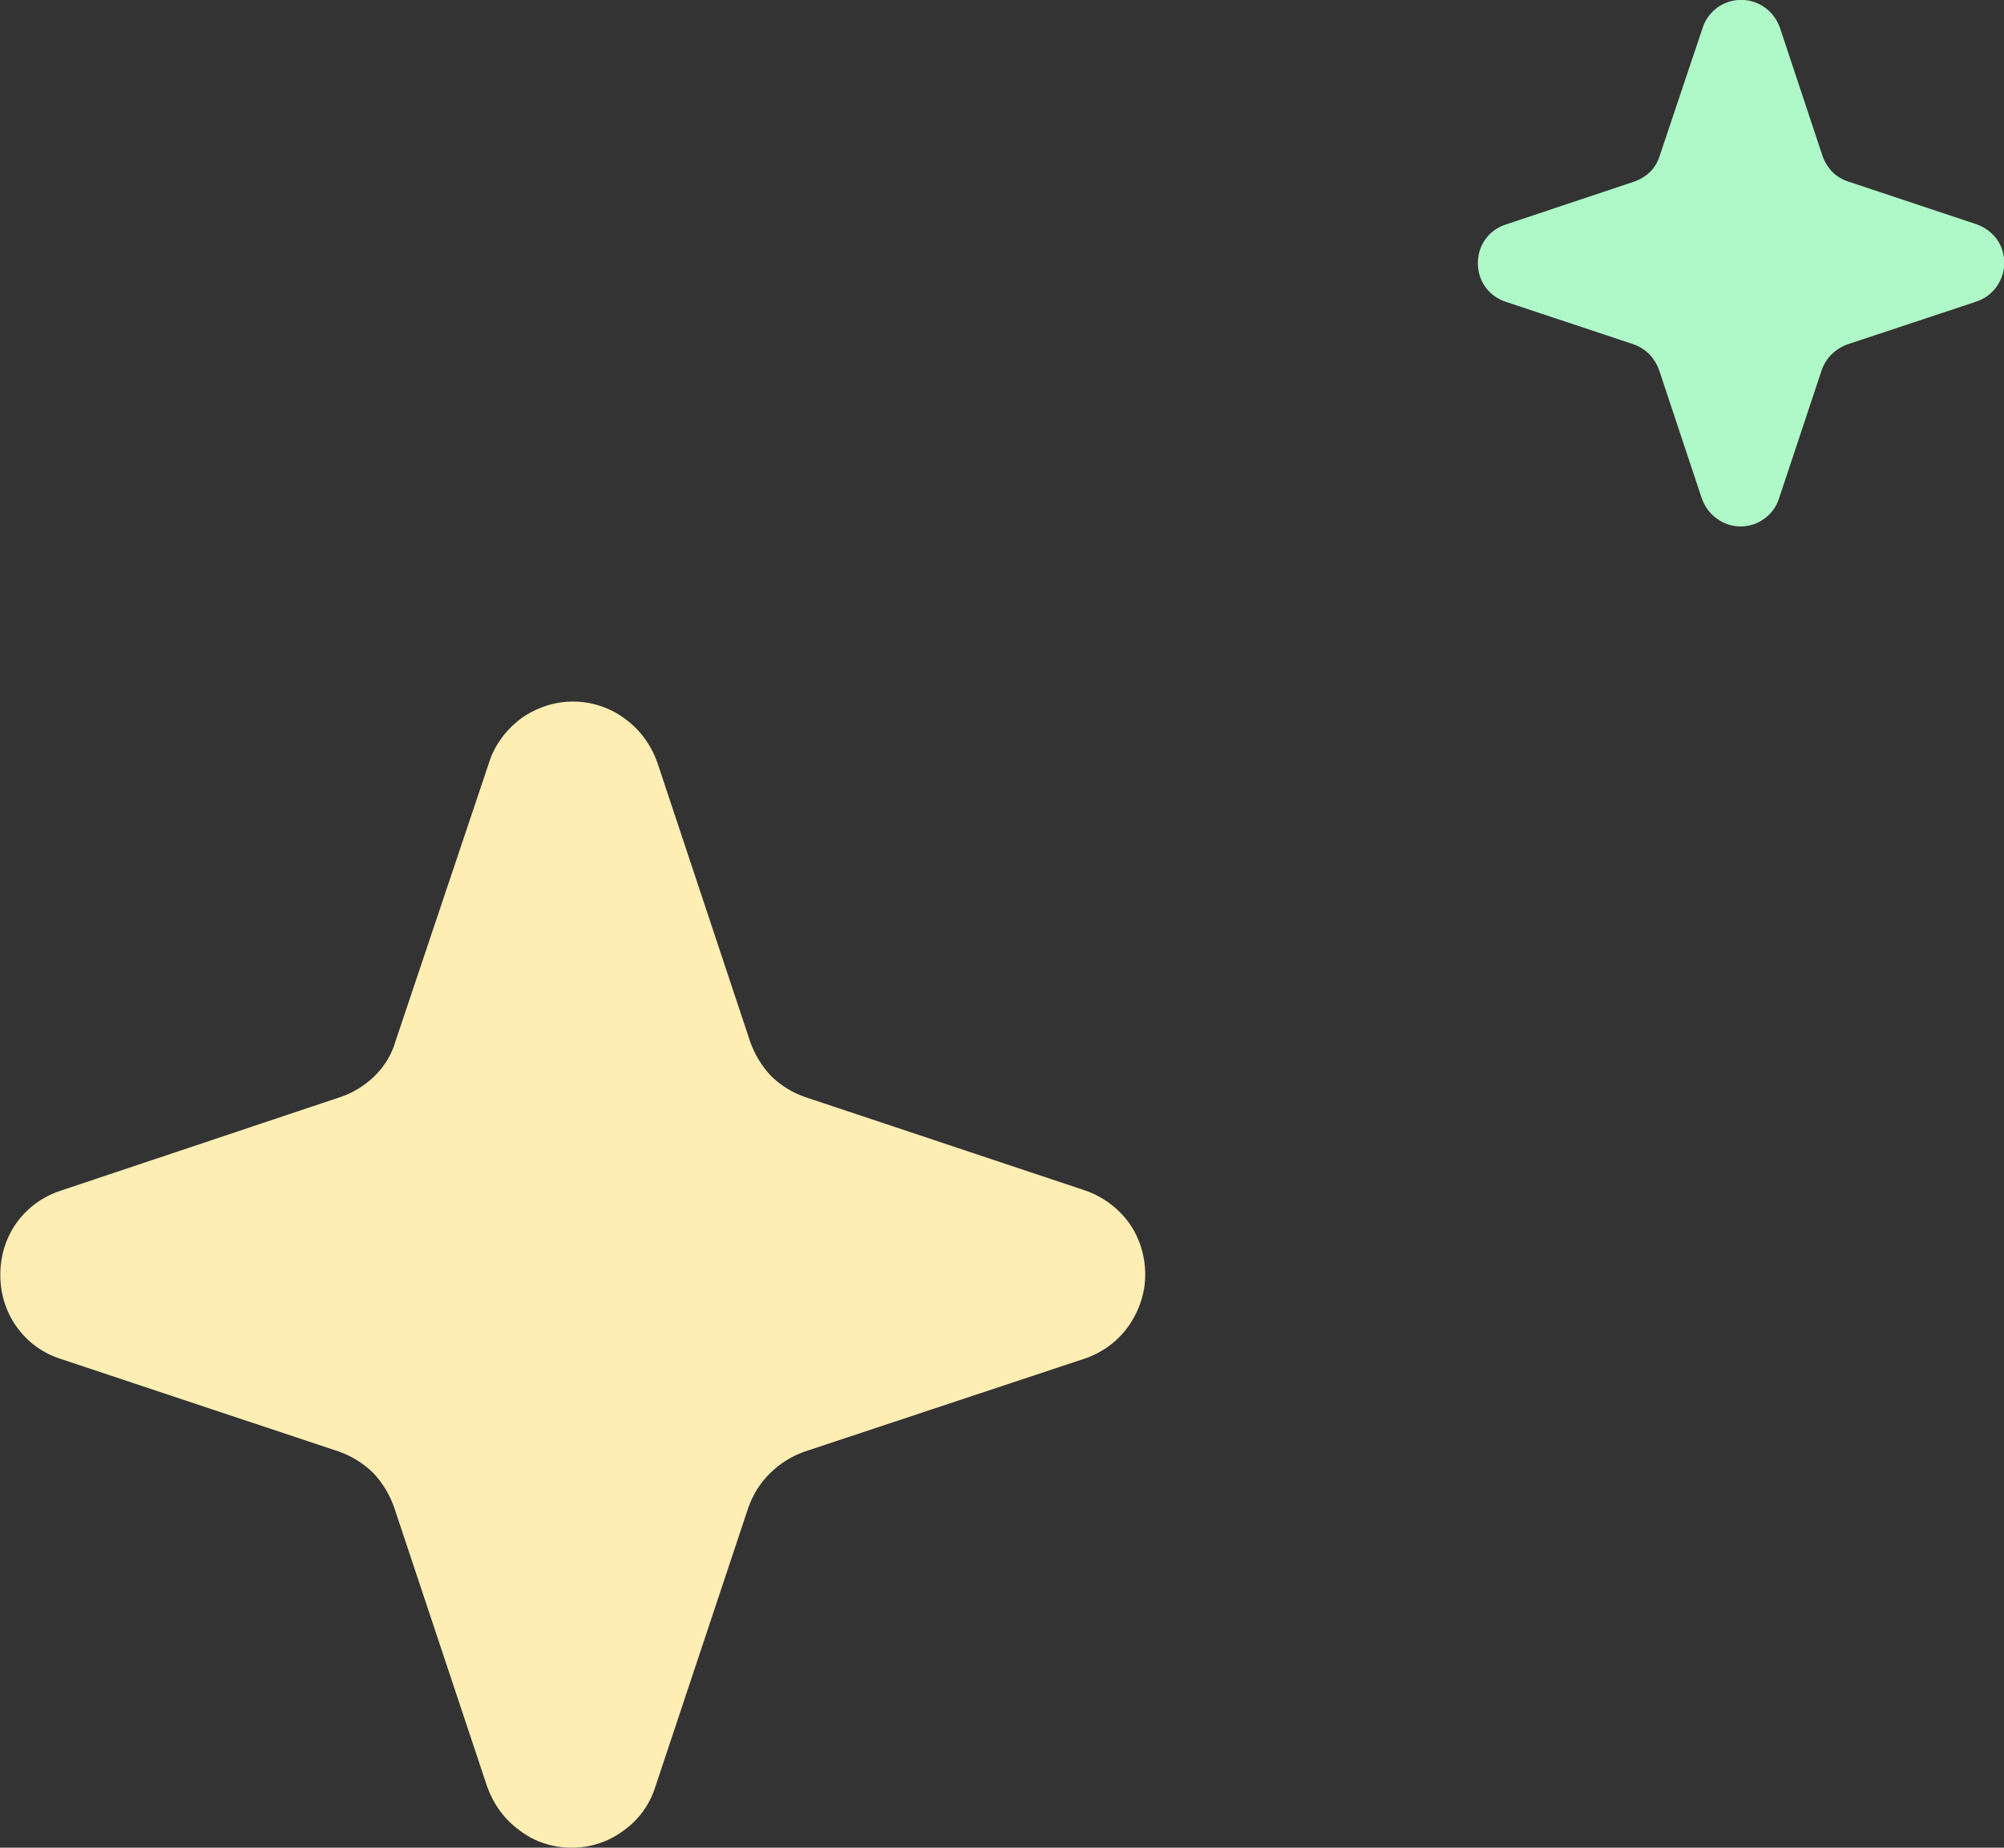
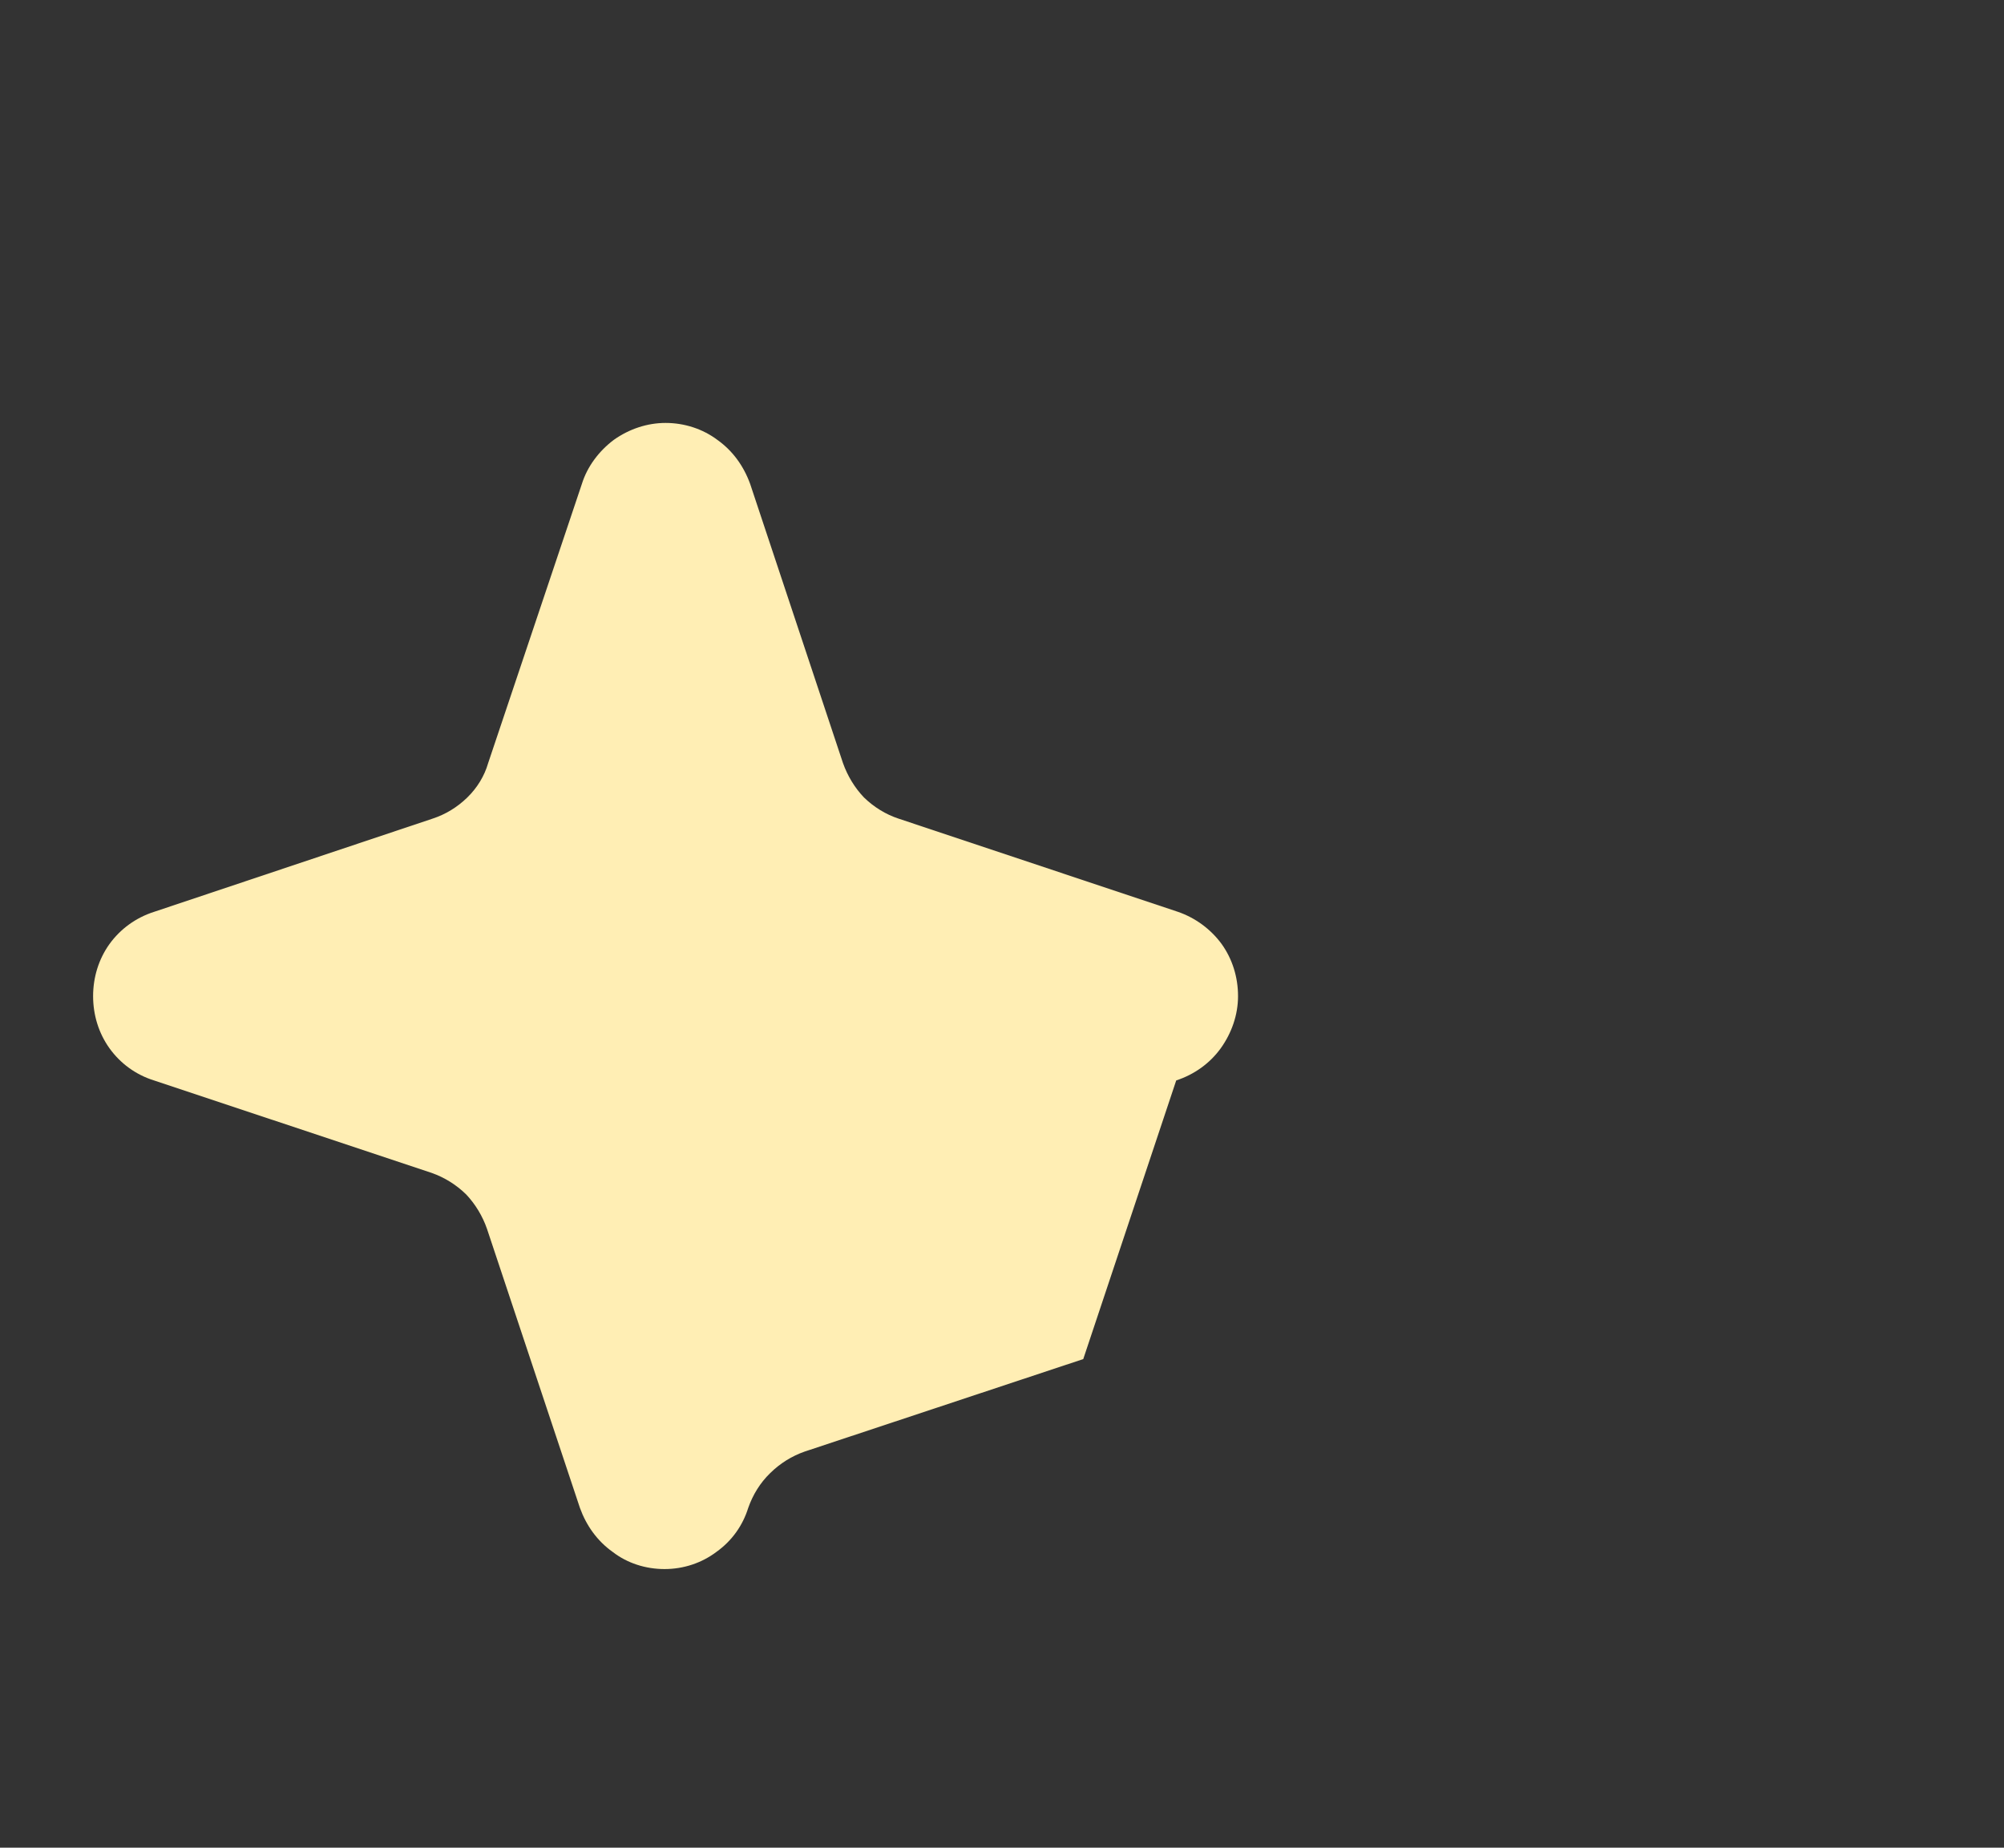
<svg xmlns="http://www.w3.org/2000/svg" id="uuid-bfe2c61a-c105-4e03-9786-377d399ee5ac" data-name="Layer 1" viewBox="0 0 134.53 124.07">
  <rect x="0" y="0" width="134.53" height="124.07" fill="#333333" stroke="none" />
  <defs>
    <style>
      .uuid-c005eff6-a357-40a7-8e4f-7953bcf2fef9 {
        fill: #ffeeb4;
      }

      .uuid-e7b7da4a-a8bc-46a5-9fa3-71ea8b59d0bf {
        fill: #aff8c8;
      }
    </style>
  </defs>
-   <path class="uuid-e7b7da4a-a8bc-46a5-9fa3-71ea8b59d0bf" d="M132.62,20.27l-8.59,2.85c-.39,.14-.76,.37-1.07,.67-.31,.3-.53,.67-.67,1.07l-2.86,8.6c-.17,.55-.51,1.02-.98,1.36-.45,.34-1.01,.53-1.6,.53s-1.15-.19-1.6-.53c-.48-.34-.81-.81-1.01-1.36l-2.86-8.6c-.14-.4-.37-.77-.65-1.07-.31-.3-.67-.53-1.07-.67l-8.56-2.85c-.56-.18-1.04-.52-1.38-.99-.34-.47-.51-1.03-.51-1.61s.17-1.14,.51-1.61c.34-.47,.81-.81,1.38-.99l8.59-2.87c.39-.13,.76-.35,1.07-.65,.31-.3,.53-.67,.65-1.07l2.89-8.61c.17-.55,.53-1.02,.98-1.36,.48-.34,1.04-.52,1.6-.52,.59,0,1.15,.19,1.6,.52,.48,.34,.81,.81,1.01,1.36l2.86,8.61c.14,.4,.37,.76,.65,1.06,.31,.3,.67,.52,1.07,.65l8.62,2.87c.53,.19,1.01,.53,1.35,.99,.34,.47,.51,1.03,.51,1.61s-.2,1.14-.53,1.61c-.34,.46-.81,.81-1.38,.99" />
-   <path class="uuid-c005eff6-a357-40a7-8e4f-7953bcf2fef9" d="M72.72,91.26l-18.7,6.21c-.86,.3-1.65,.79-2.32,1.45-.67,.65-1.16,1.45-1.47,2.33l-6.23,18.71c-.37,1.19-1.1,2.22-2.14,2.96-.98,.74-2.2,1.15-3.48,1.15s-2.51-.4-3.48-1.15c-1.04-.74-1.77-1.77-2.2-2.96l-6.23-18.71c-.3-.88-.79-1.68-1.4-2.33-.67-.66-1.47-1.15-2.32-1.45l-18.64-6.21c-1.22-.38-2.26-1.14-2.99-2.16-.73-1.02-1.1-2.24-1.1-3.5s.37-2.48,1.1-3.5c.73-1.01,1.77-1.77,2.99-2.16l18.7-6.26c.86-.28,1.65-.76,2.32-1.41,.67-.65,1.16-1.45,1.41-2.32l6.29-18.74c.37-1.19,1.16-2.22,2.14-2.96,1.04-.74,2.26-1.14,3.48-1.14,1.28,0,2.51,.41,3.48,1.14,1.04,.74,1.77,1.77,2.2,2.96l6.23,18.74c.31,.87,.79,1.66,1.41,2.31,.67,.65,1.47,1.14,2.32,1.42l18.76,6.26c1.16,.4,2.2,1.16,2.93,2.16,.73,1.02,1.1,2.24,1.1,3.5s-.43,2.48-1.16,3.5c-.73,1.01-1.77,1.76-2.99,2.16" />
+   <path class="uuid-c005eff6-a357-40a7-8e4f-7953bcf2fef9" d="M72.72,91.26l-18.7,6.21c-.86,.3-1.65,.79-2.32,1.45-.67,.65-1.16,1.45-1.47,2.33c-.37,1.19-1.1,2.22-2.14,2.96-.98,.74-2.2,1.15-3.48,1.15s-2.51-.4-3.48-1.15c-1.04-.74-1.77-1.77-2.2-2.96l-6.23-18.71c-.3-.88-.79-1.68-1.4-2.33-.67-.66-1.47-1.15-2.32-1.45l-18.64-6.21c-1.22-.38-2.26-1.14-2.99-2.16-.73-1.02-1.1-2.24-1.1-3.5s.37-2.48,1.1-3.5c.73-1.01,1.77-1.77,2.99-2.16l18.7-6.26c.86-.28,1.65-.76,2.32-1.41,.67-.65,1.16-1.45,1.41-2.32l6.29-18.74c.37-1.19,1.16-2.22,2.14-2.96,1.04-.74,2.26-1.14,3.48-1.14,1.28,0,2.51,.41,3.48,1.14,1.04,.74,1.77,1.77,2.2,2.96l6.23,18.74c.31,.87,.79,1.66,1.41,2.31,.67,.65,1.47,1.14,2.32,1.42l18.76,6.26c1.16,.4,2.2,1.16,2.93,2.16,.73,1.02,1.1,2.24,1.1,3.5s-.43,2.48-1.16,3.5c-.73,1.01-1.77,1.76-2.99,2.16" />
</svg>